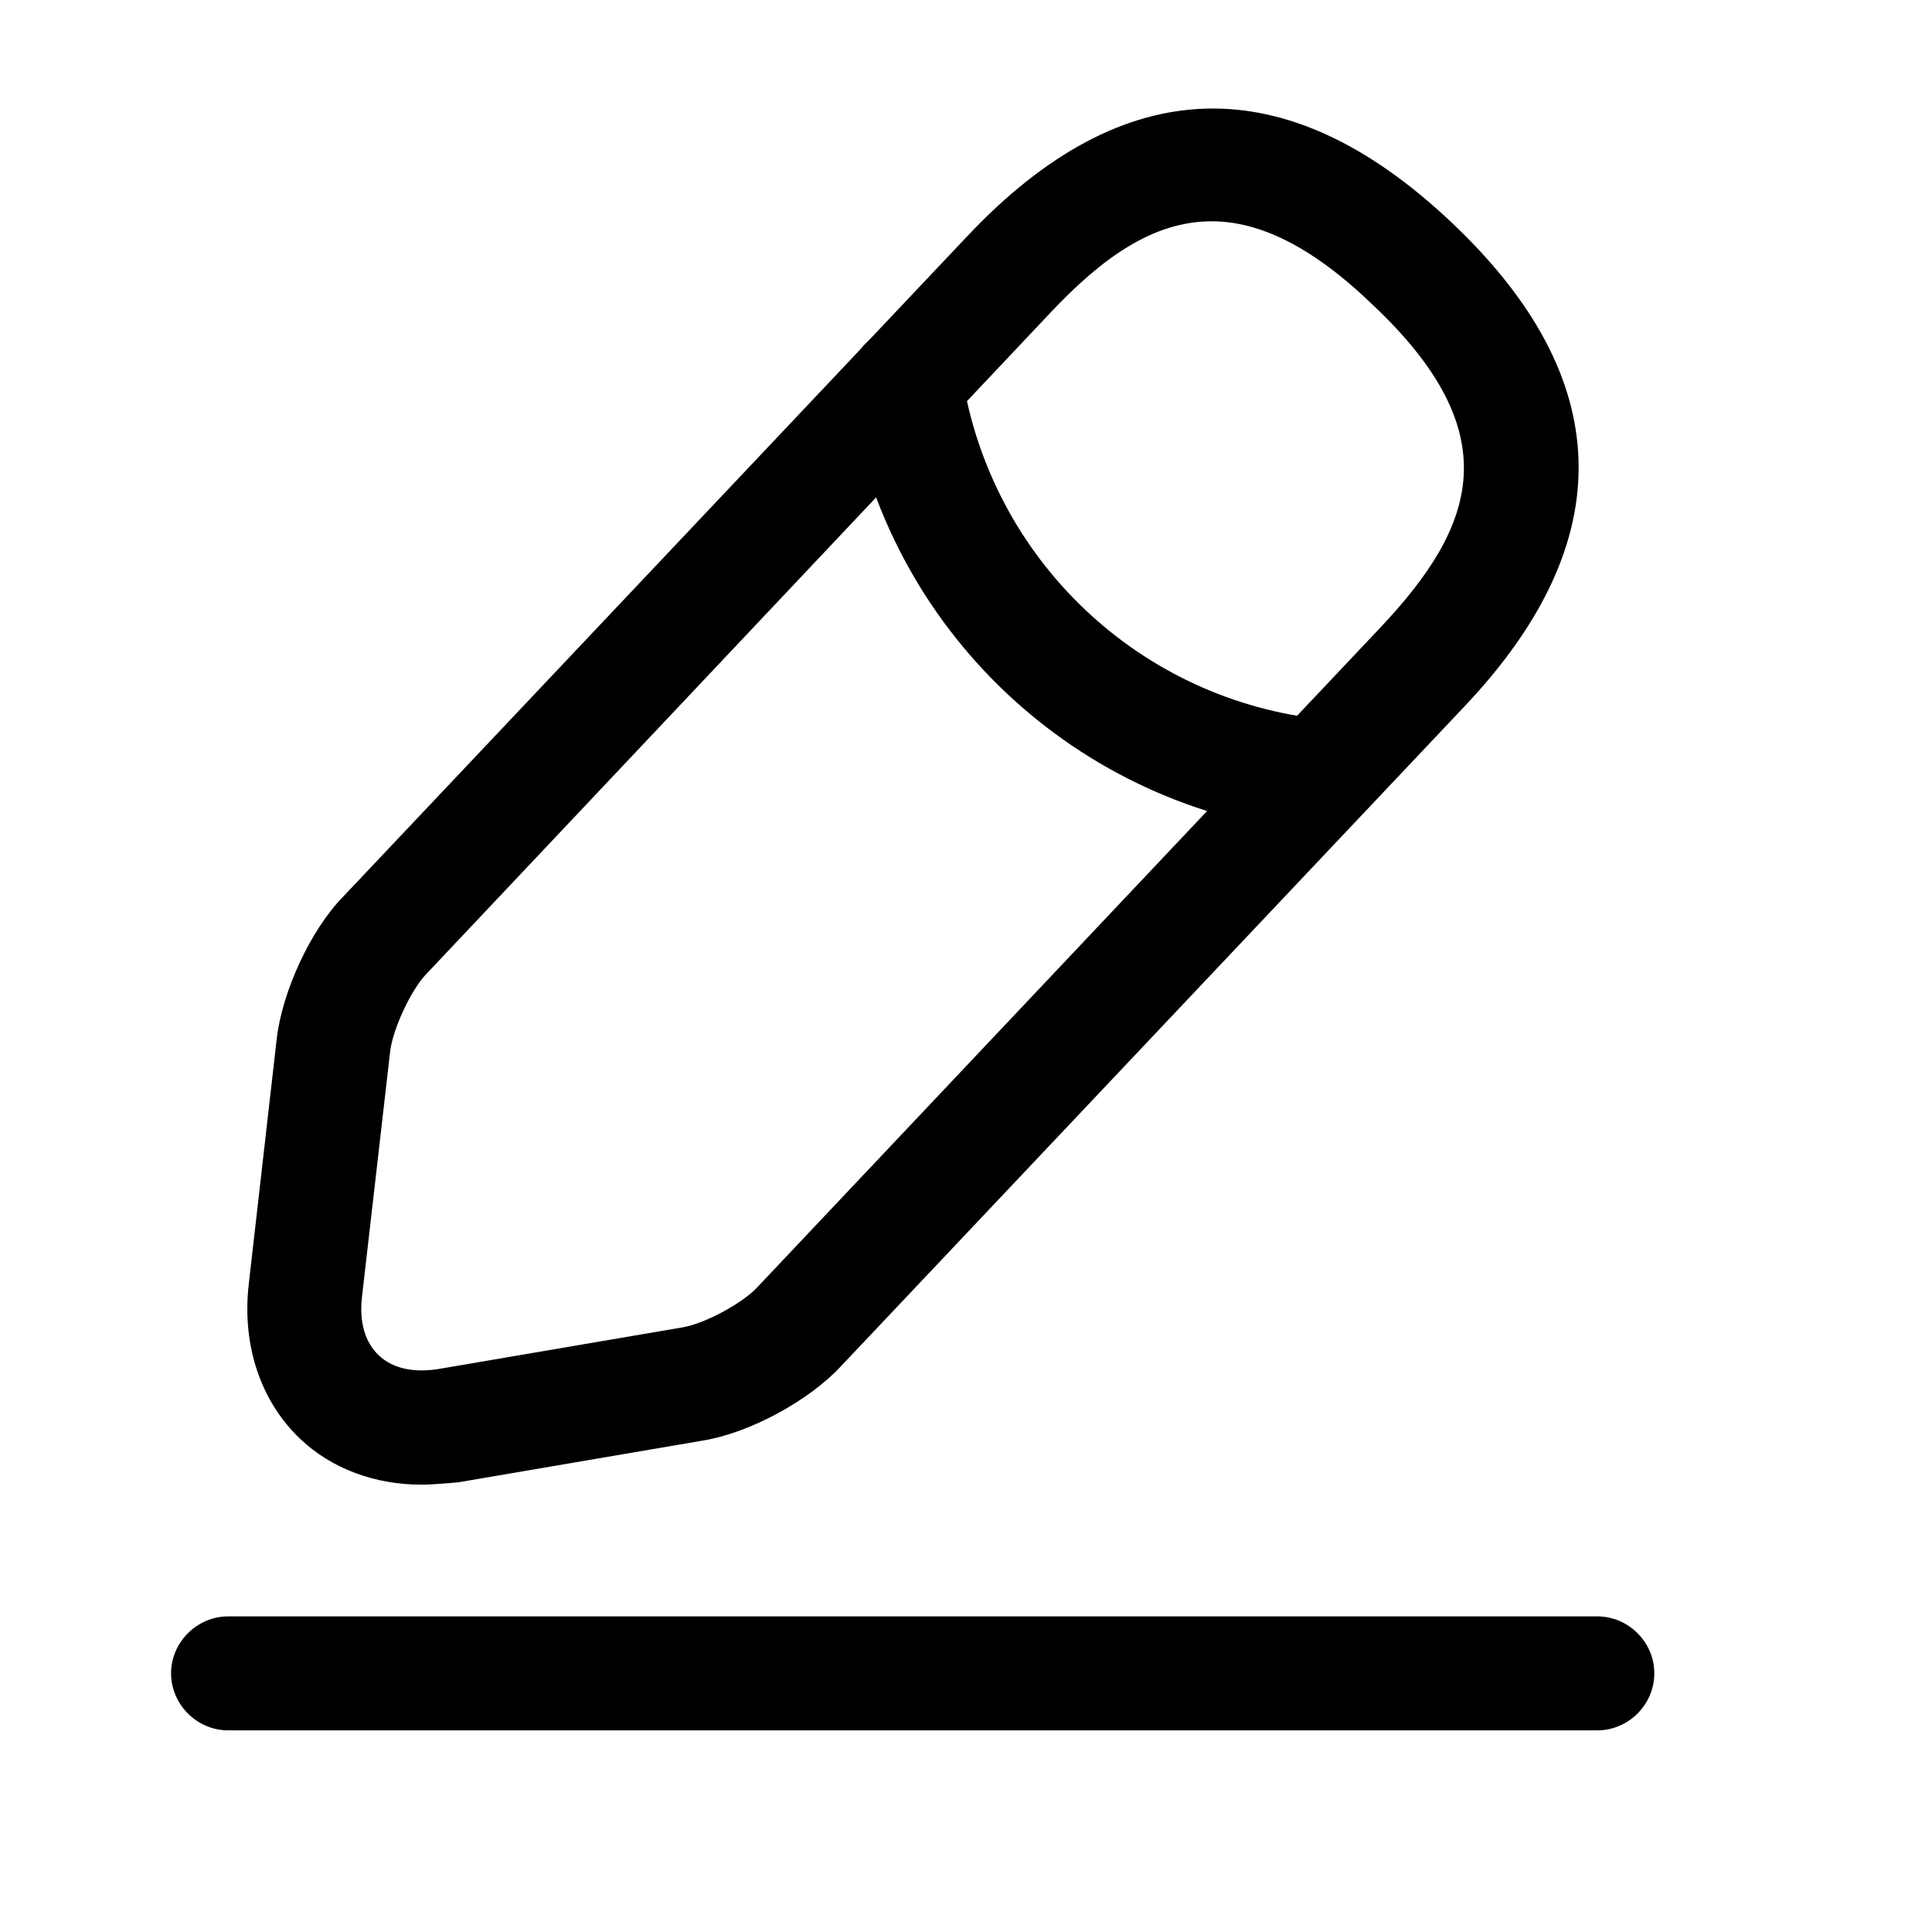
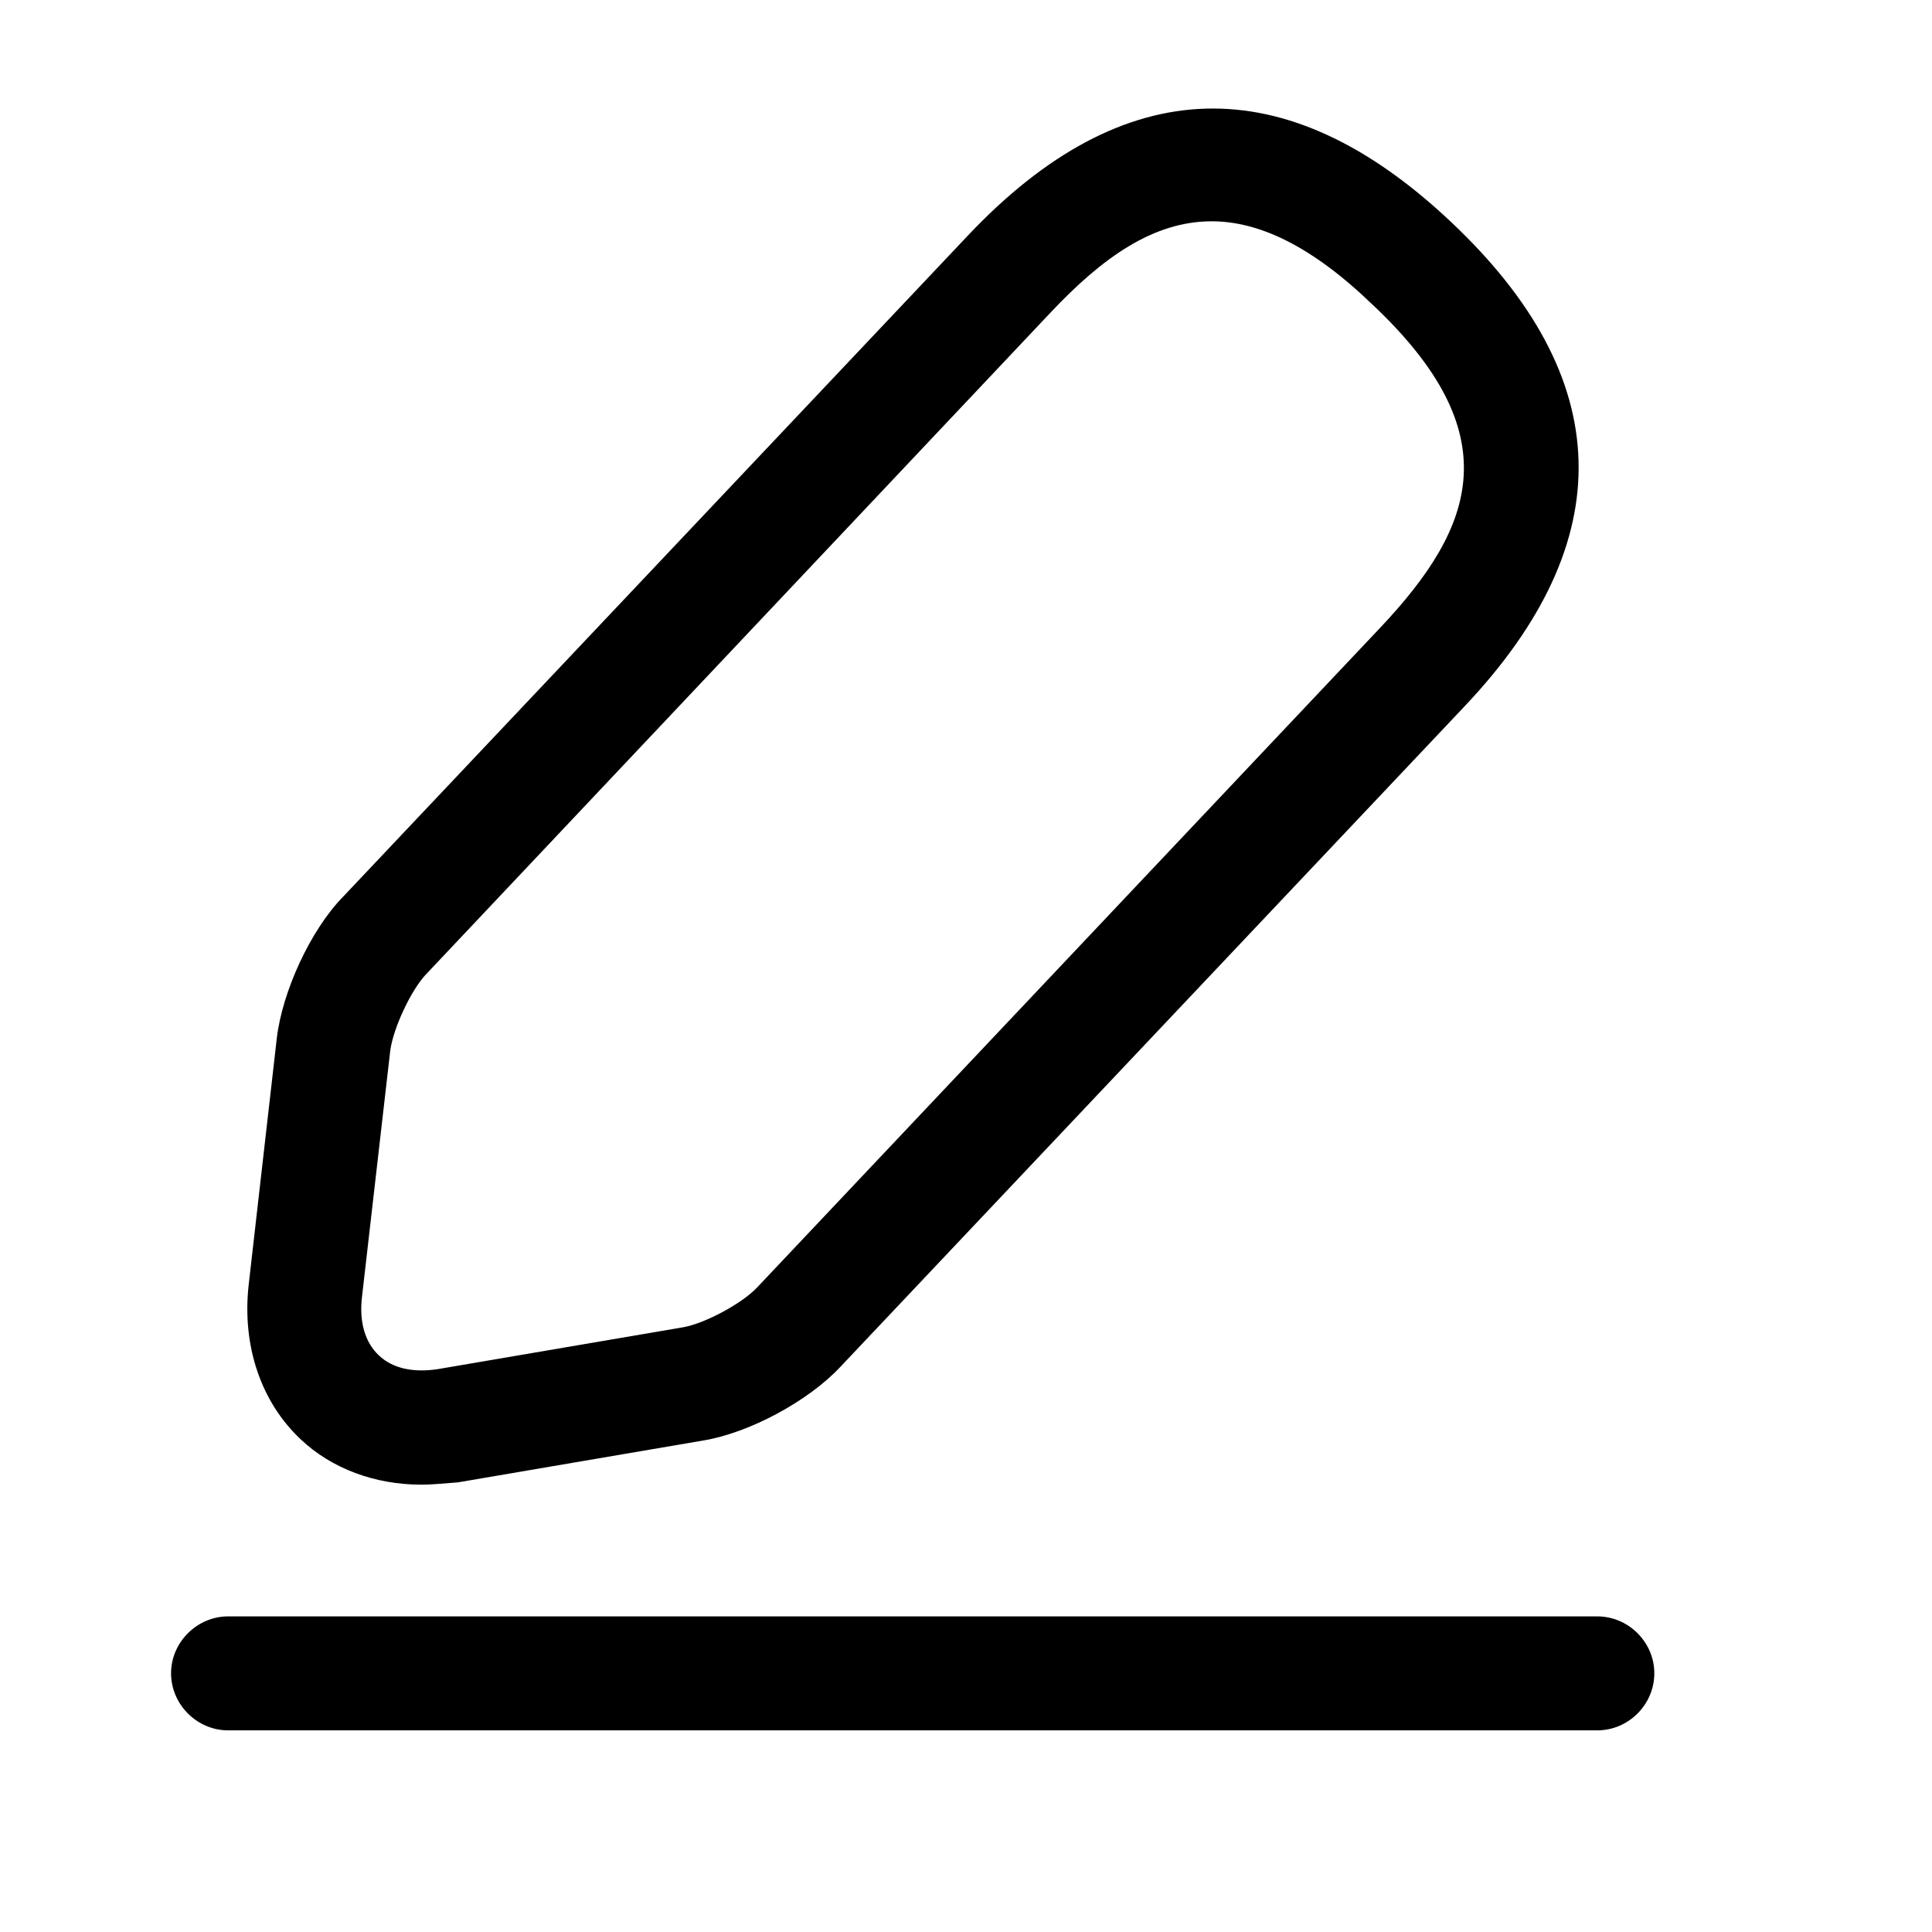
<svg xmlns="http://www.w3.org/2000/svg" fill="none" height="100%" overflow="visible" preserveAspectRatio="none" style="display: block;" viewBox="0 0 11 11" width="100%">
  <g id="vuesax/outline/edit-2">
    <g id="edit-2">
      <path d="M2.399 8.453C2.135 8.453 1.888 8.362 1.711 8.194C1.485 7.981 1.377 7.661 1.416 7.314L1.576 5.911C1.607 5.647 1.767 5.296 1.953 5.106L5.509 1.343C6.396 0.403 7.323 0.377 8.263 1.265C9.203 2.152 9.229 3.079 8.341 4.019L4.785 7.782C4.603 7.977 4.266 8.159 4.002 8.202L2.607 8.44C2.533 8.445 2.468 8.453 2.399 8.453ZM6.899 1.26C6.565 1.26 6.275 1.468 5.981 1.78L2.425 5.548C2.339 5.639 2.239 5.855 2.222 5.981L2.061 7.384C2.044 7.527 2.079 7.644 2.157 7.717C2.235 7.791 2.352 7.817 2.494 7.795L3.889 7.557C4.014 7.535 4.222 7.423 4.309 7.332L7.864 3.568C8.401 2.997 8.596 2.468 7.812 1.732C7.466 1.399 7.167 1.26 6.899 1.26Z" fill="black" id="Vector" />
-       <path d="M7.51 4.742C7.501 4.742 7.488 4.742 7.479 4.742C6.128 4.608 5.041 3.581 4.833 2.239C4.807 2.061 4.928 1.897 5.106 1.866C5.284 1.84 5.448 1.962 5.478 2.139C5.643 3.187 6.492 3.993 7.548 4.097C7.726 4.114 7.856 4.274 7.839 4.452C7.817 4.616 7.674 4.742 7.51 4.742Z" fill="black" id="Vector_2" />
      <path d="M9.094 9.852H1.299C1.122 9.852 0.974 9.705 0.974 9.527C0.974 9.35 1.122 9.203 1.299 9.203H9.094C9.272 9.203 9.419 9.35 9.419 9.527C9.419 9.705 9.272 9.852 9.094 9.852Z" fill="black" id="Vector_3" />
      <g id="Vector_4" opacity="0">
</g>
    </g>
  </g>
</svg>